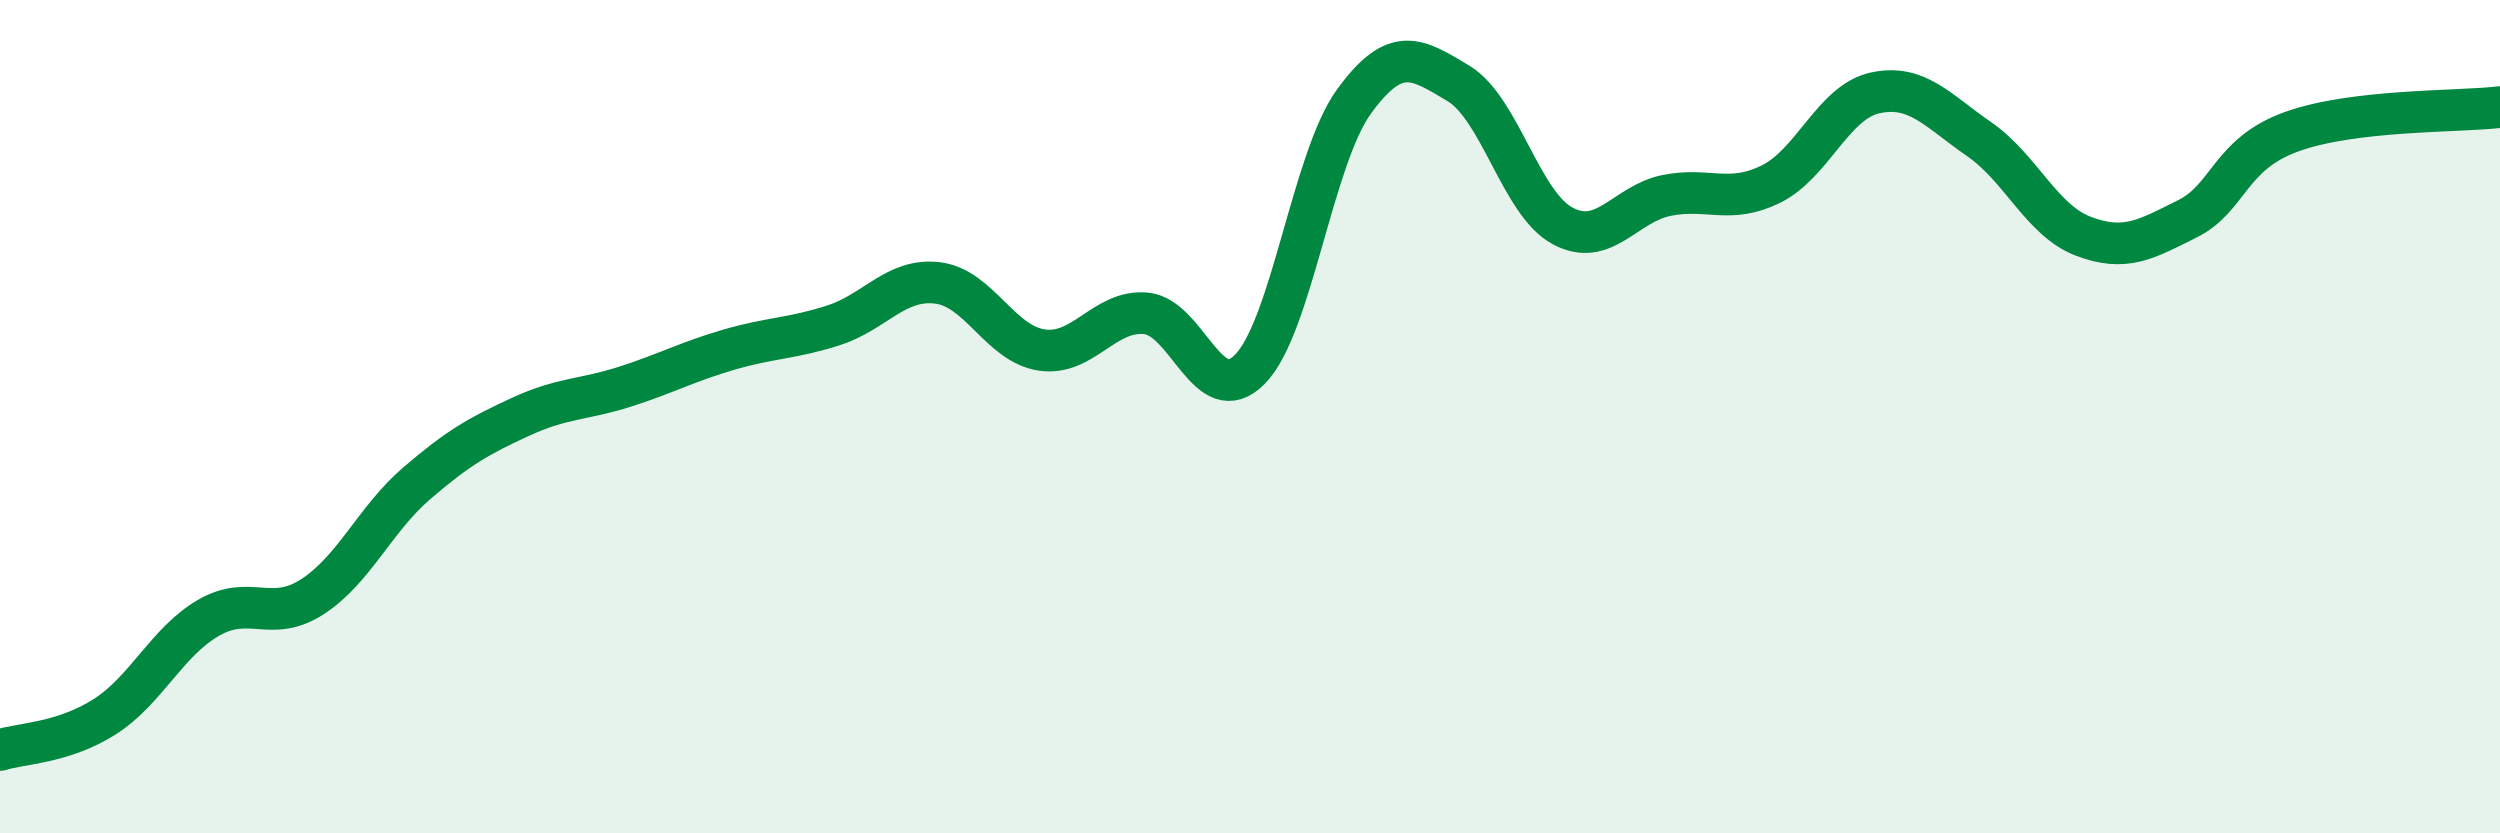
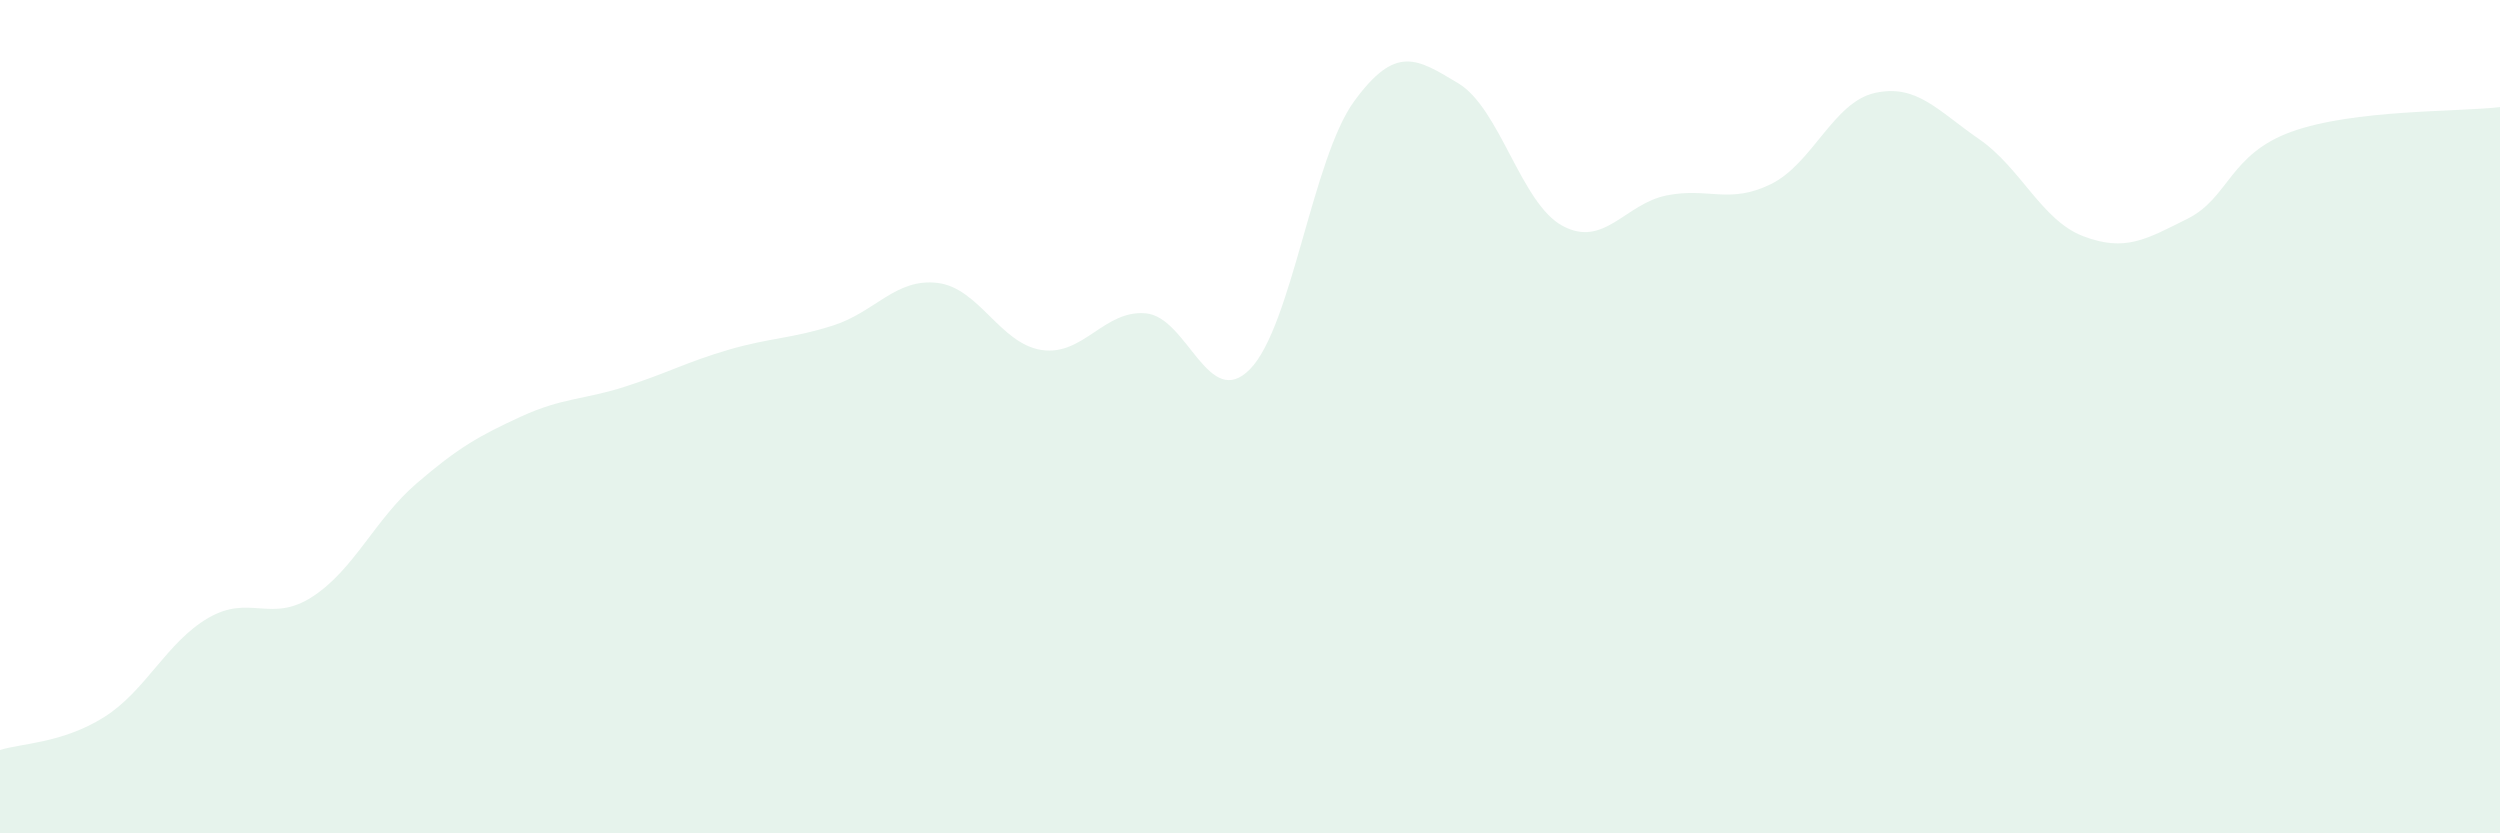
<svg xmlns="http://www.w3.org/2000/svg" width="60" height="20" viewBox="0 0 60 20">
  <path d="M 0,18 C 0.5,17.84 1.5,17.84 2.5,17.21 C 3.5,16.58 4,15.41 5,14.83 C 6,14.25 6.5,14.97 7.5,14.32 C 8.5,13.67 9,12.46 10,11.6 C 11,10.74 11.5,10.46 12.5,10 C 13.5,9.54 14,9.6 15,9.28 C 16,8.96 16.5,8.68 17.5,8.39 C 18.5,8.1 19,8.13 20,7.81 C 21,7.49 21.5,6.67 22.5,6.79 C 23.5,6.91 24,8.25 25,8.4 C 26,8.55 26.5,7.43 27.5,7.52 C 28.5,7.61 29,9.88 30,8.86 C 31,7.84 31.5,3.8 32.5,2.43 C 33.5,1.06 34,1.4 35,2 C 36,2.6 36.5,4.88 37.5,5.42 C 38.5,5.96 39,4.89 40,4.69 C 41,4.49 41.5,4.91 42.5,4.42 C 43.5,3.93 44,2.45 45,2.23 C 46,2.01 46.5,2.65 47.5,3.34 C 48.5,4.03 49,5.29 50,5.67 C 51,6.05 51.5,5.75 52.5,5.25 C 53.5,4.75 53.5,3.7 55,3.16 C 56.5,2.62 59,2.69 60,2.57L60 20L0 20Z" fill="#008740" opacity="0.1" stroke-linecap="round" stroke-linejoin="round" />
-   <path d="M 0,18 C 0.5,17.84 1.5,17.84 2.5,17.21 C 3.5,16.58 4,15.41 5,14.83 C 6,14.25 6.5,14.97 7.5,14.32 C 8.5,13.67 9,12.46 10,11.6 C 11,10.74 11.5,10.46 12.5,10 C 13.5,9.54 14,9.6 15,9.28 C 16,8.96 16.5,8.68 17.5,8.39 C 18.5,8.1 19,8.13 20,7.81 C 21,7.49 21.5,6.67 22.5,6.79 C 23.5,6.91 24,8.25 25,8.4 C 26,8.55 26.5,7.43 27.5,7.52 C 28.5,7.61 29,9.88 30,8.86 C 31,7.84 31.5,3.8 32.5,2.43 C 33.5,1.06 34,1.4 35,2 C 36,2.6 36.5,4.88 37.5,5.42 C 38.5,5.96 39,4.89 40,4.69 C 41,4.49 41.5,4.91 42.5,4.42 C 43.5,3.93 44,2.45 45,2.23 C 46,2.01 46.5,2.65 47.5,3.34 C 48.5,4.03 49,5.29 50,5.67 C 51,6.05 51.5,5.75 52.5,5.25 C 53.5,4.75 53.5,3.7 55,3.16 C 56.5,2.62 59,2.69 60,2.57" stroke="#008740" stroke-width="1" fill="none" stroke-linecap="round" stroke-linejoin="round" />
</svg>